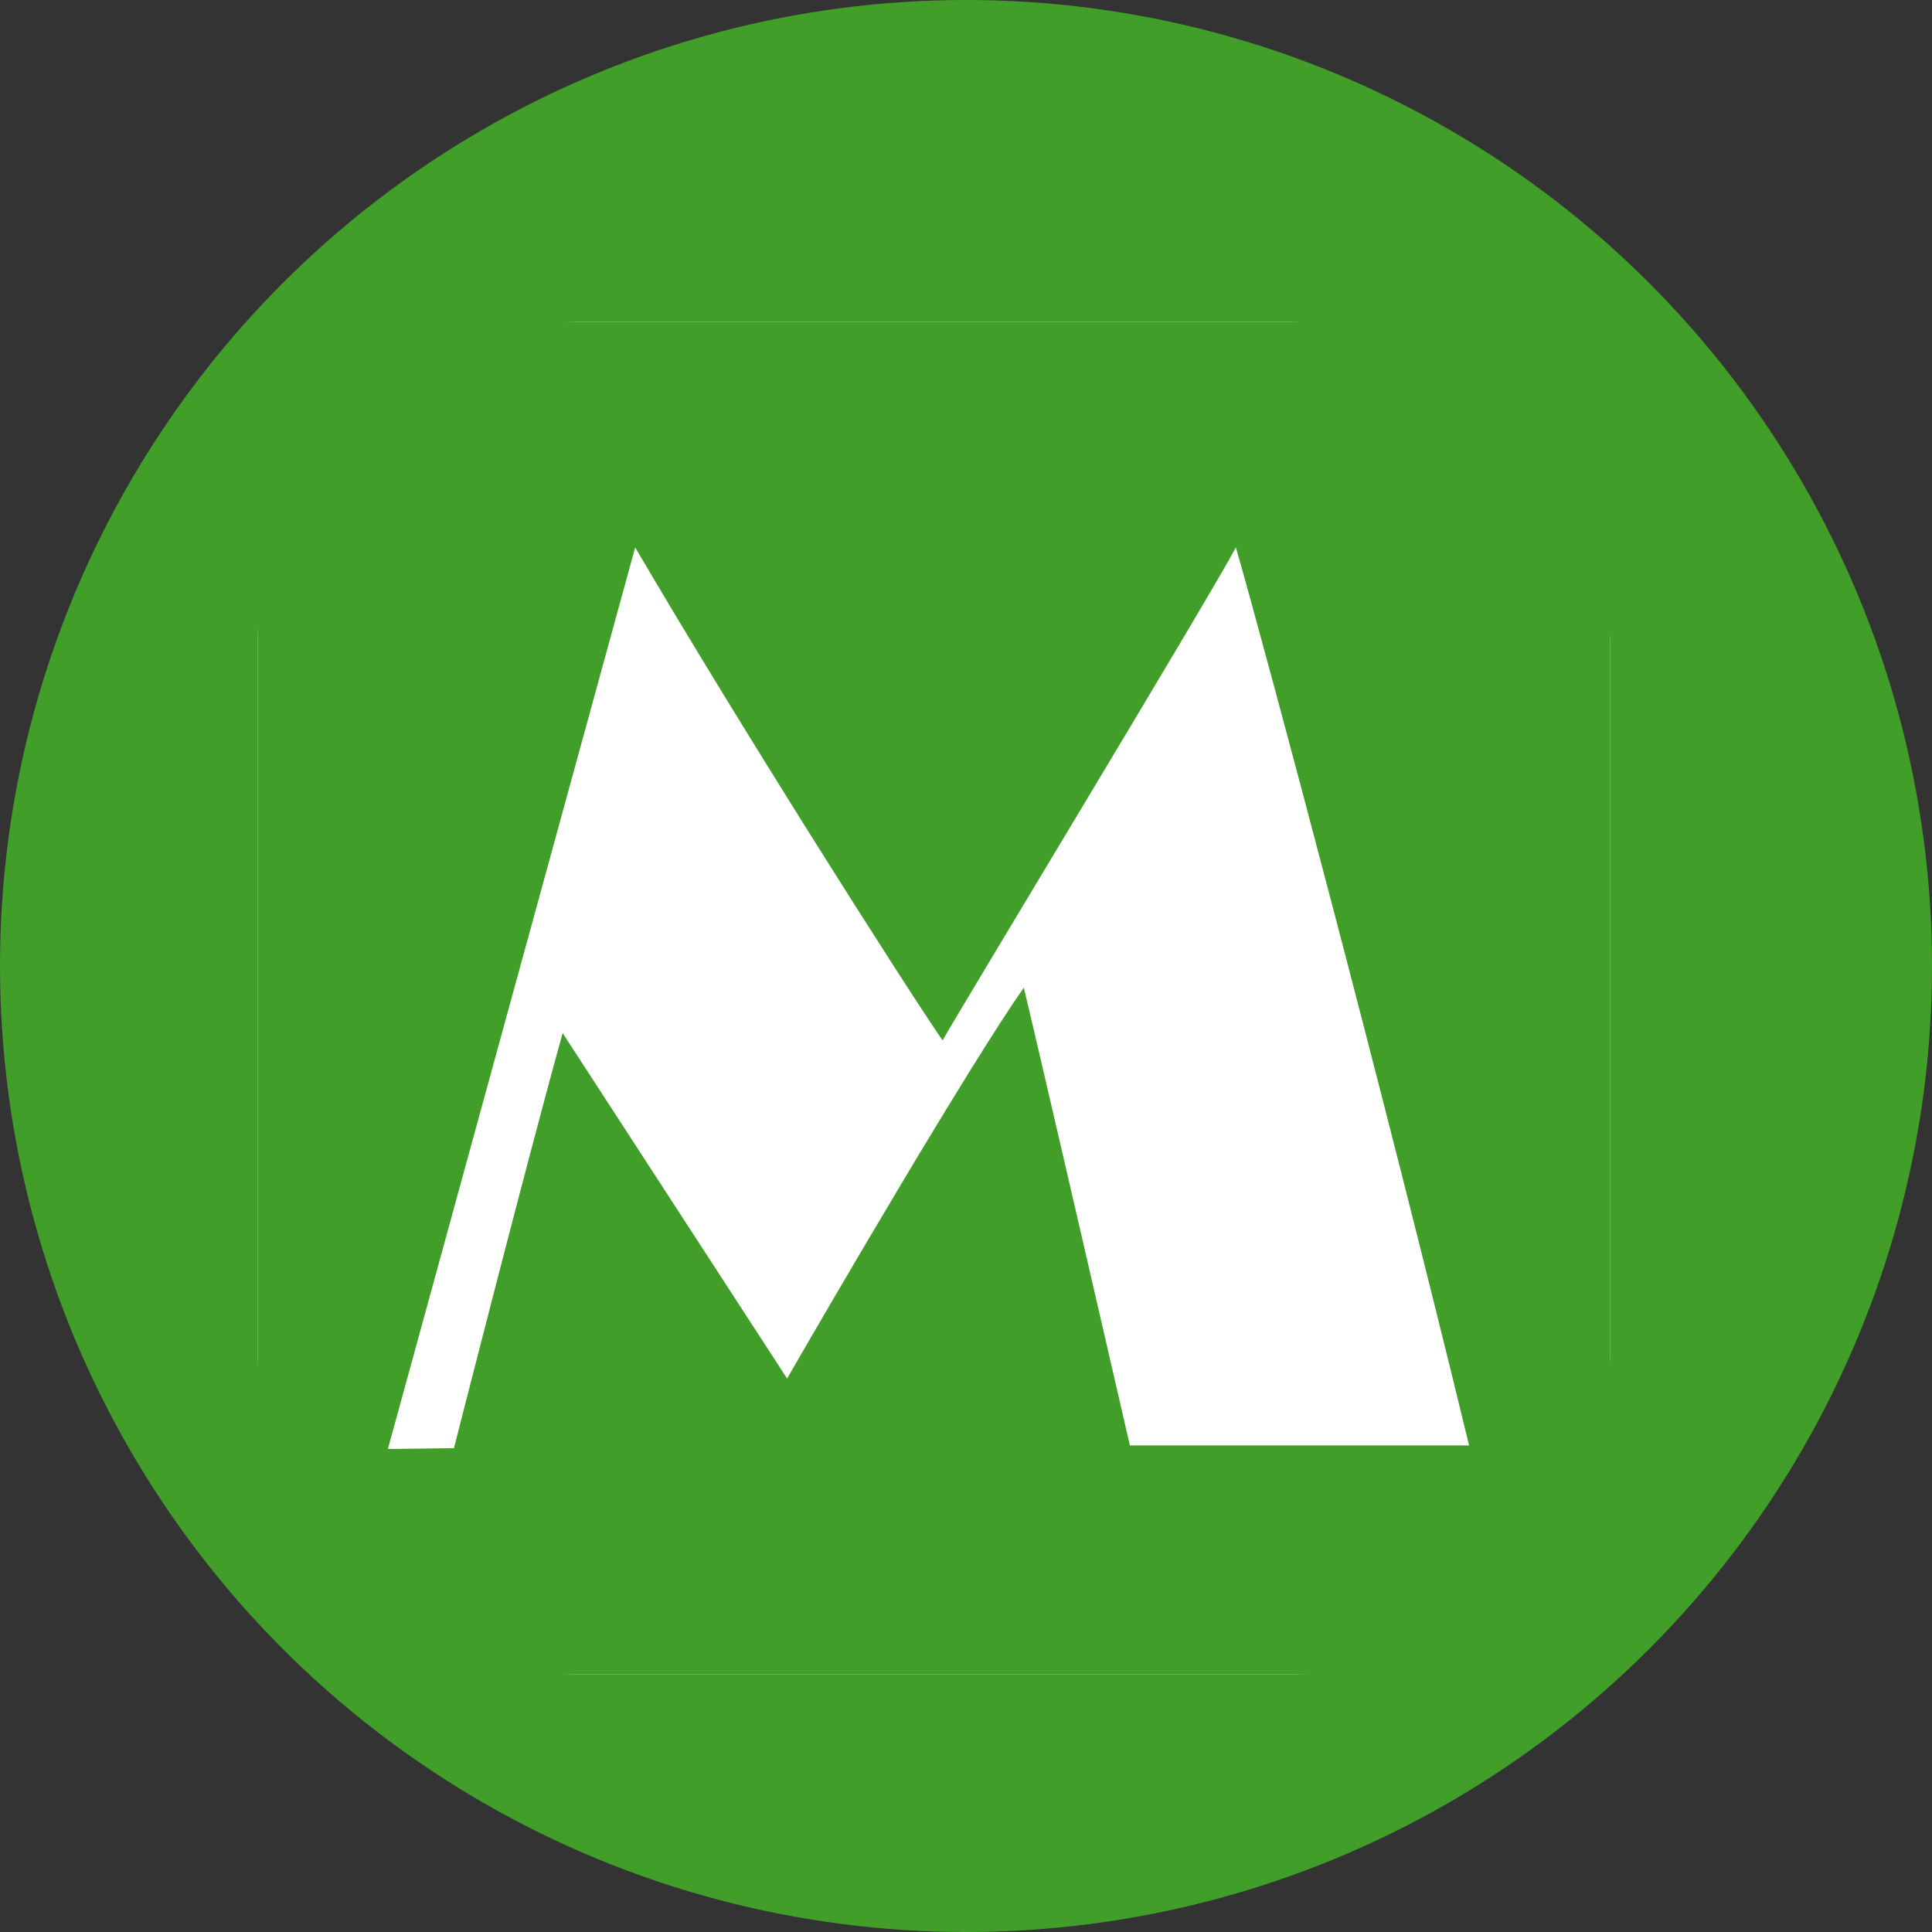
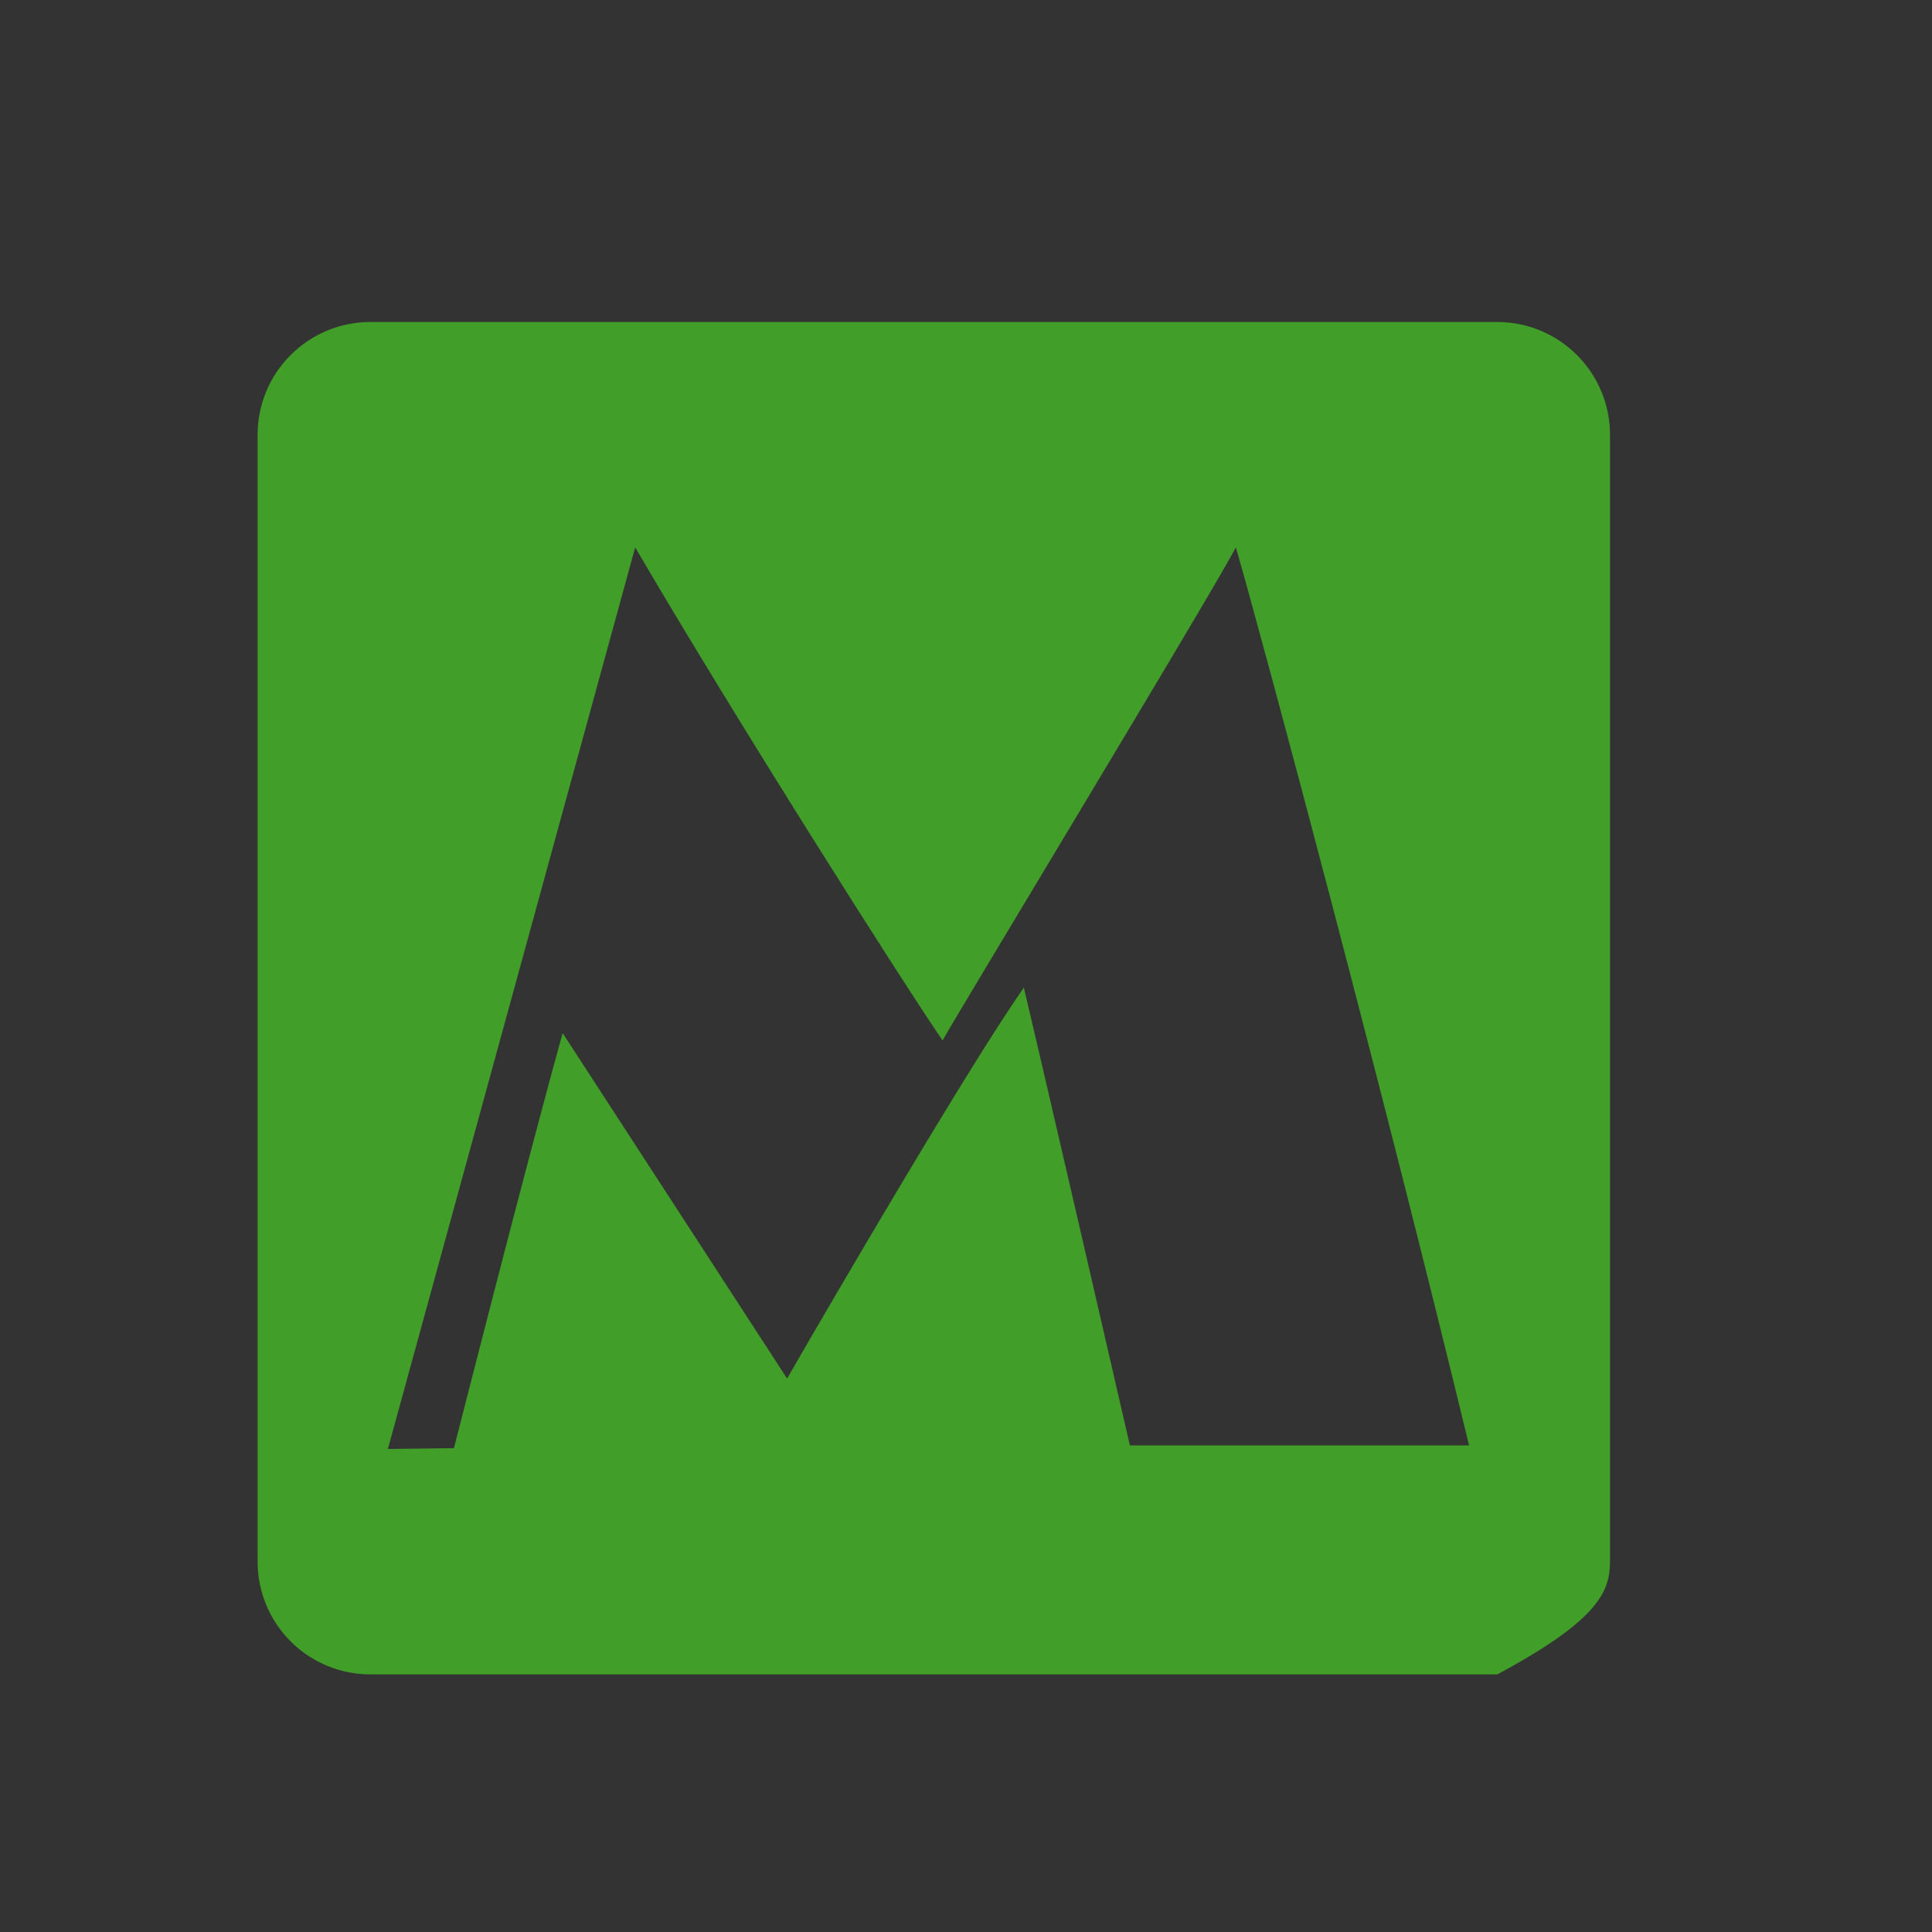
<svg xmlns="http://www.w3.org/2000/svg" width="30" height="30" viewBox="0 0 30 30" fill="none">
  <rect x="0" y="0" width="30" height="30" fill="#333333" stroke="none" />
-   <circle cx="15" cy="15" r="15" fill="#419E29" />
-   <rect x="4" y="5" width="21" height="21" rx="5" fill="white" />
-   <path d="M23.25 5H5.75C5.286 5 4.841 5.184 4.513 5.513C4.184 5.841 4 6.286 4 6.75V24.25C4 24.714 4.184 25.159 4.513 25.487C4.841 25.816 5.286 26 5.75 26H23.25C23.714 26 24.159 25.816 24.487 25.487C24.816 25.159 25 24.714 25 24.25V6.75C25 6.286 24.816 5.841 24.487 5.513C24.159 5.184 23.714 5 23.25 5ZM17.545 22.445C17.374 21.698 16.175 16.493 15.898 15.336C15.069 16.517 12.954 20.133 12.222 21.406L8.737 16.042C8.188 18.01 7.049 22.487 7.049 22.487L6.023 22.5L9.863 8.5C11.475 11.253 14.002 15.23 14.636 16.156C14.911 15.665 18.753 9.321 19.191 8.5C19.678 10.199 21.475 16.924 22.812 22.445H17.545Z" fill="#419E29" />
+   <path d="M23.25 5H5.75C5.286 5 4.841 5.184 4.513 5.513C4.184 5.841 4 6.286 4 6.75V24.25C4 24.714 4.184 25.159 4.513 25.487C4.841 25.816 5.286 26 5.75 26H23.25C24.816 25.159 25 24.714 25 24.25V6.75C25 6.286 24.816 5.841 24.487 5.513C24.159 5.184 23.714 5 23.25 5ZM17.545 22.445C17.374 21.698 16.175 16.493 15.898 15.336C15.069 16.517 12.954 20.133 12.222 21.406L8.737 16.042C8.188 18.01 7.049 22.487 7.049 22.487L6.023 22.5L9.863 8.5C11.475 11.253 14.002 15.23 14.636 16.156C14.911 15.665 18.753 9.321 19.191 8.5C19.678 10.199 21.475 16.924 22.812 22.445H17.545Z" fill="#419E29" />
</svg>